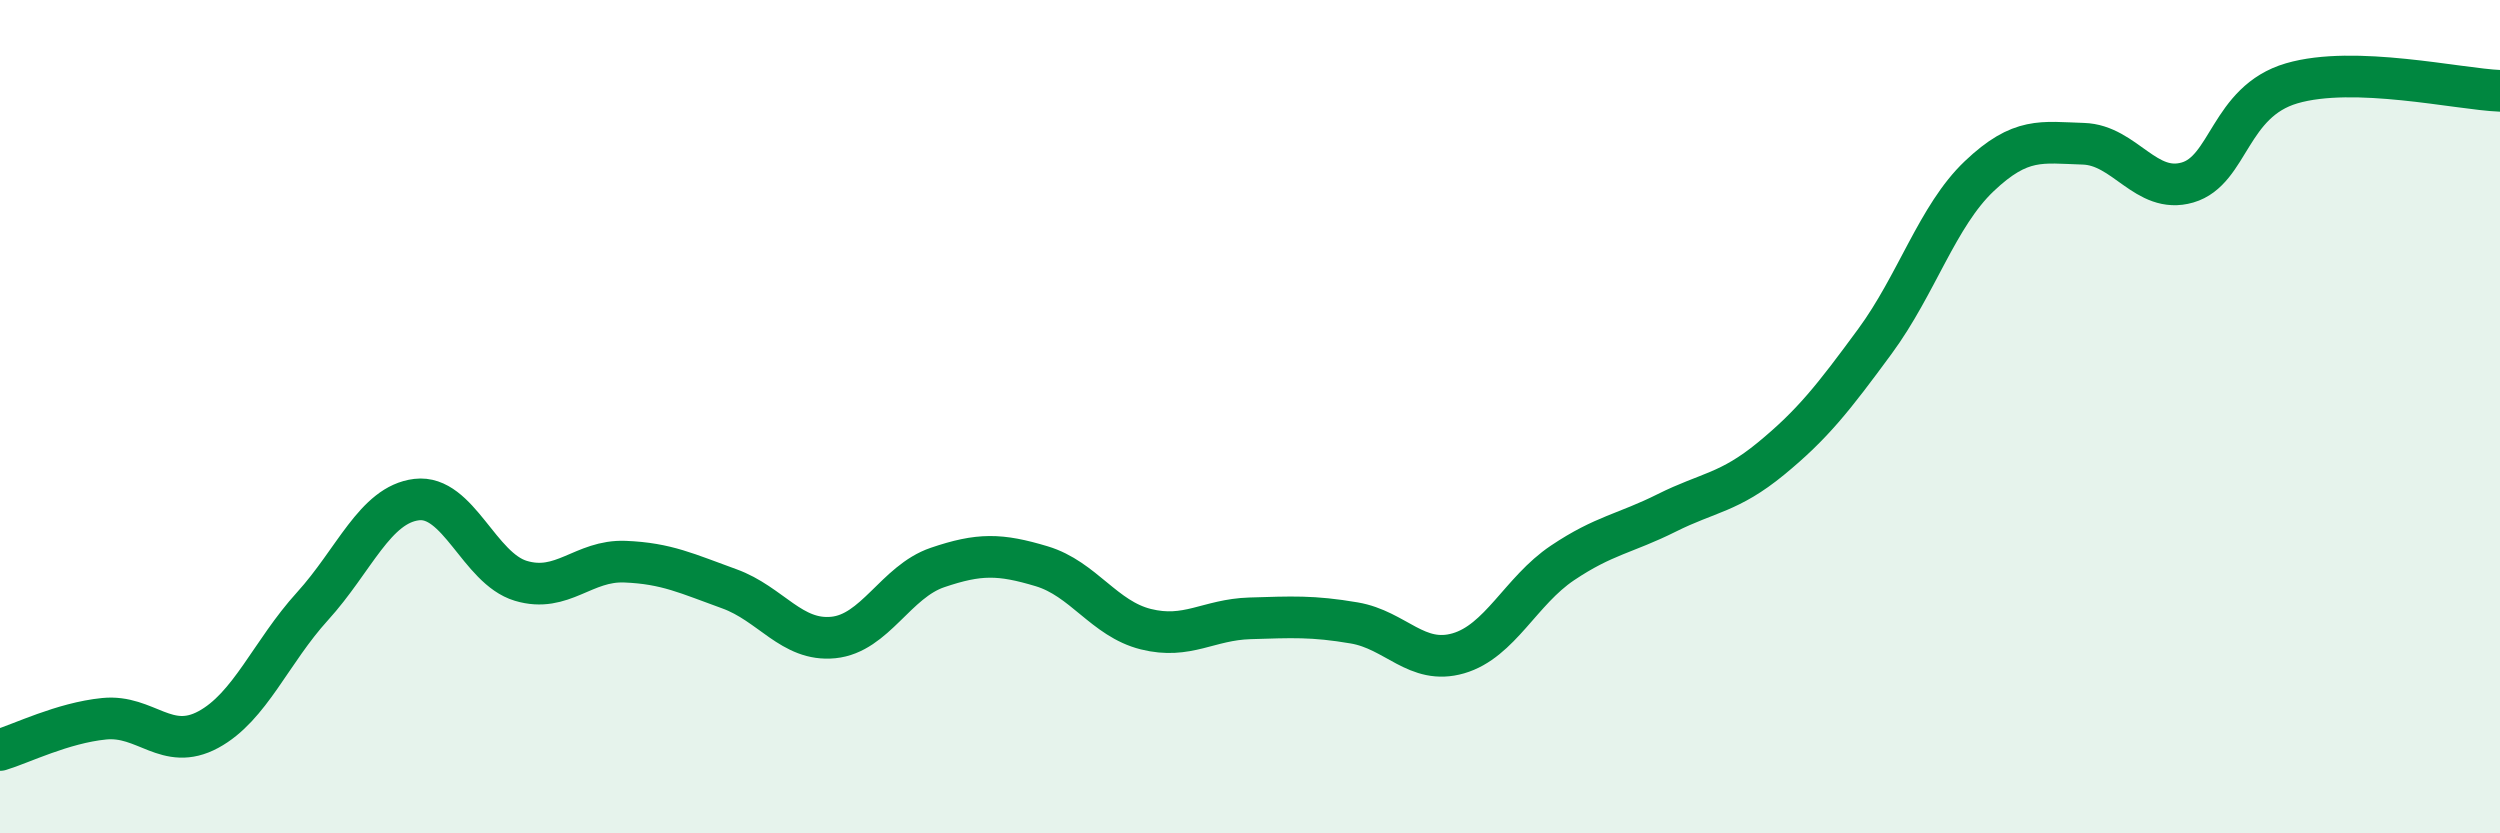
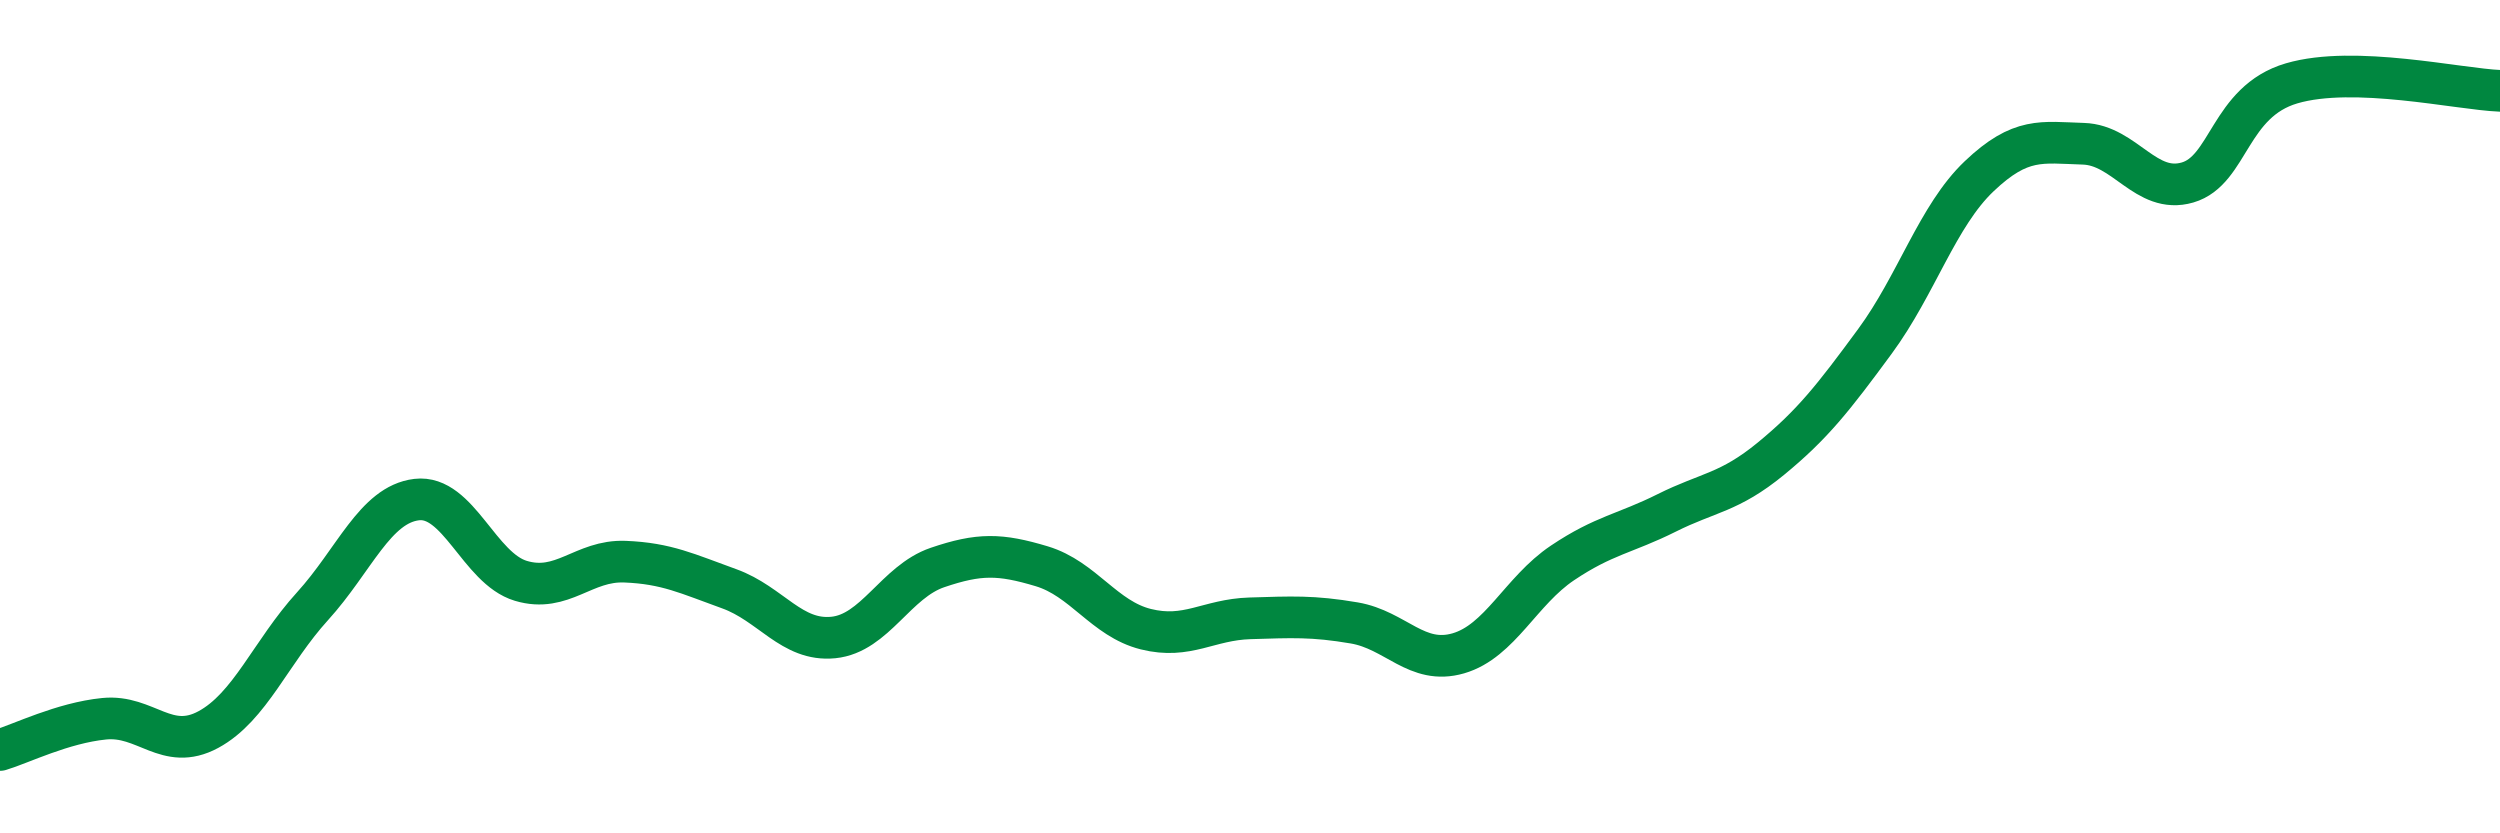
<svg xmlns="http://www.w3.org/2000/svg" width="60" height="20" viewBox="0 0 60 20">
-   <path d="M 0,18 C 0.5,17.85 1.5,17.35 2.5,17.25 C 3.5,17.15 4,18.05 5,17.51 C 6,16.97 6.5,15.65 7.5,14.55 C 8.5,13.45 9,12.11 10,11.99 C 11,11.87 11.5,13.64 12.5,13.94 C 13.5,14.24 14,13.44 15,13.48 C 16,13.52 16.5,13.77 17.5,14.13 C 18.5,14.49 19,15.4 20,15.3 C 21,15.2 21.5,13.96 22.5,13.62 C 23.5,13.28 24,13.29 25,13.59 C 26,13.89 26.5,14.85 27.5,15.1 C 28.5,15.35 29,14.87 30,14.84 C 31,14.81 31.5,14.78 32.5,14.95 C 33.5,15.12 34,15.97 35,15.68 C 36,15.39 36.5,14.18 37.5,13.51 C 38.5,12.84 39,12.81 40,12.31 C 41,11.81 41.5,11.83 42.5,11.01 C 43.5,10.19 44,9.55 45,8.19 C 46,6.83 46.5,5.18 47.5,4.23 C 48.5,3.28 49,3.42 50,3.45 C 51,3.48 51.5,4.67 52.5,4.38 C 53.5,4.09 53.5,2.44 55,2 C 56.5,1.56 59,2.14 60,2.18L60 20L0 20Z" fill="#008740" opacity="0.1" stroke-linecap="round" stroke-linejoin="round" />
  <path d="M 0,18 C 0.5,17.85 1.5,17.35 2.5,17.25 C 3.5,17.15 4,18.05 5,17.51 C 6,16.97 6.5,15.65 7.5,14.55 C 8.5,13.45 9,12.11 10,11.99 C 11,11.87 11.5,13.64 12.5,13.94 C 13.5,14.24 14,13.44 15,13.48 C 16,13.52 16.5,13.77 17.5,14.13 C 18.5,14.49 19,15.4 20,15.3 C 21,15.2 21.5,13.96 22.5,13.62 C 23.5,13.28 24,13.29 25,13.59 C 26,13.89 26.5,14.85 27.5,15.1 C 28.5,15.35 29,14.87 30,14.84 C 31,14.81 31.5,14.78 32.5,14.95 C 33.5,15.12 34,15.97 35,15.68 C 36,15.39 36.5,14.18 37.5,13.51 C 38.5,12.84 39,12.81 40,12.31 C 41,11.81 41.5,11.83 42.5,11.01 C 43.5,10.19 44,9.55 45,8.19 C 46,6.83 46.5,5.18 47.5,4.23 C 48.5,3.28 49,3.42 50,3.45 C 51,3.48 51.5,4.67 52.5,4.38 C 53.5,4.09 53.5,2.44 55,2 C 56.5,1.56 59,2.14 60,2.18" stroke="#008740" stroke-width="1" fill="none" stroke-linecap="round" stroke-linejoin="round" />
</svg>